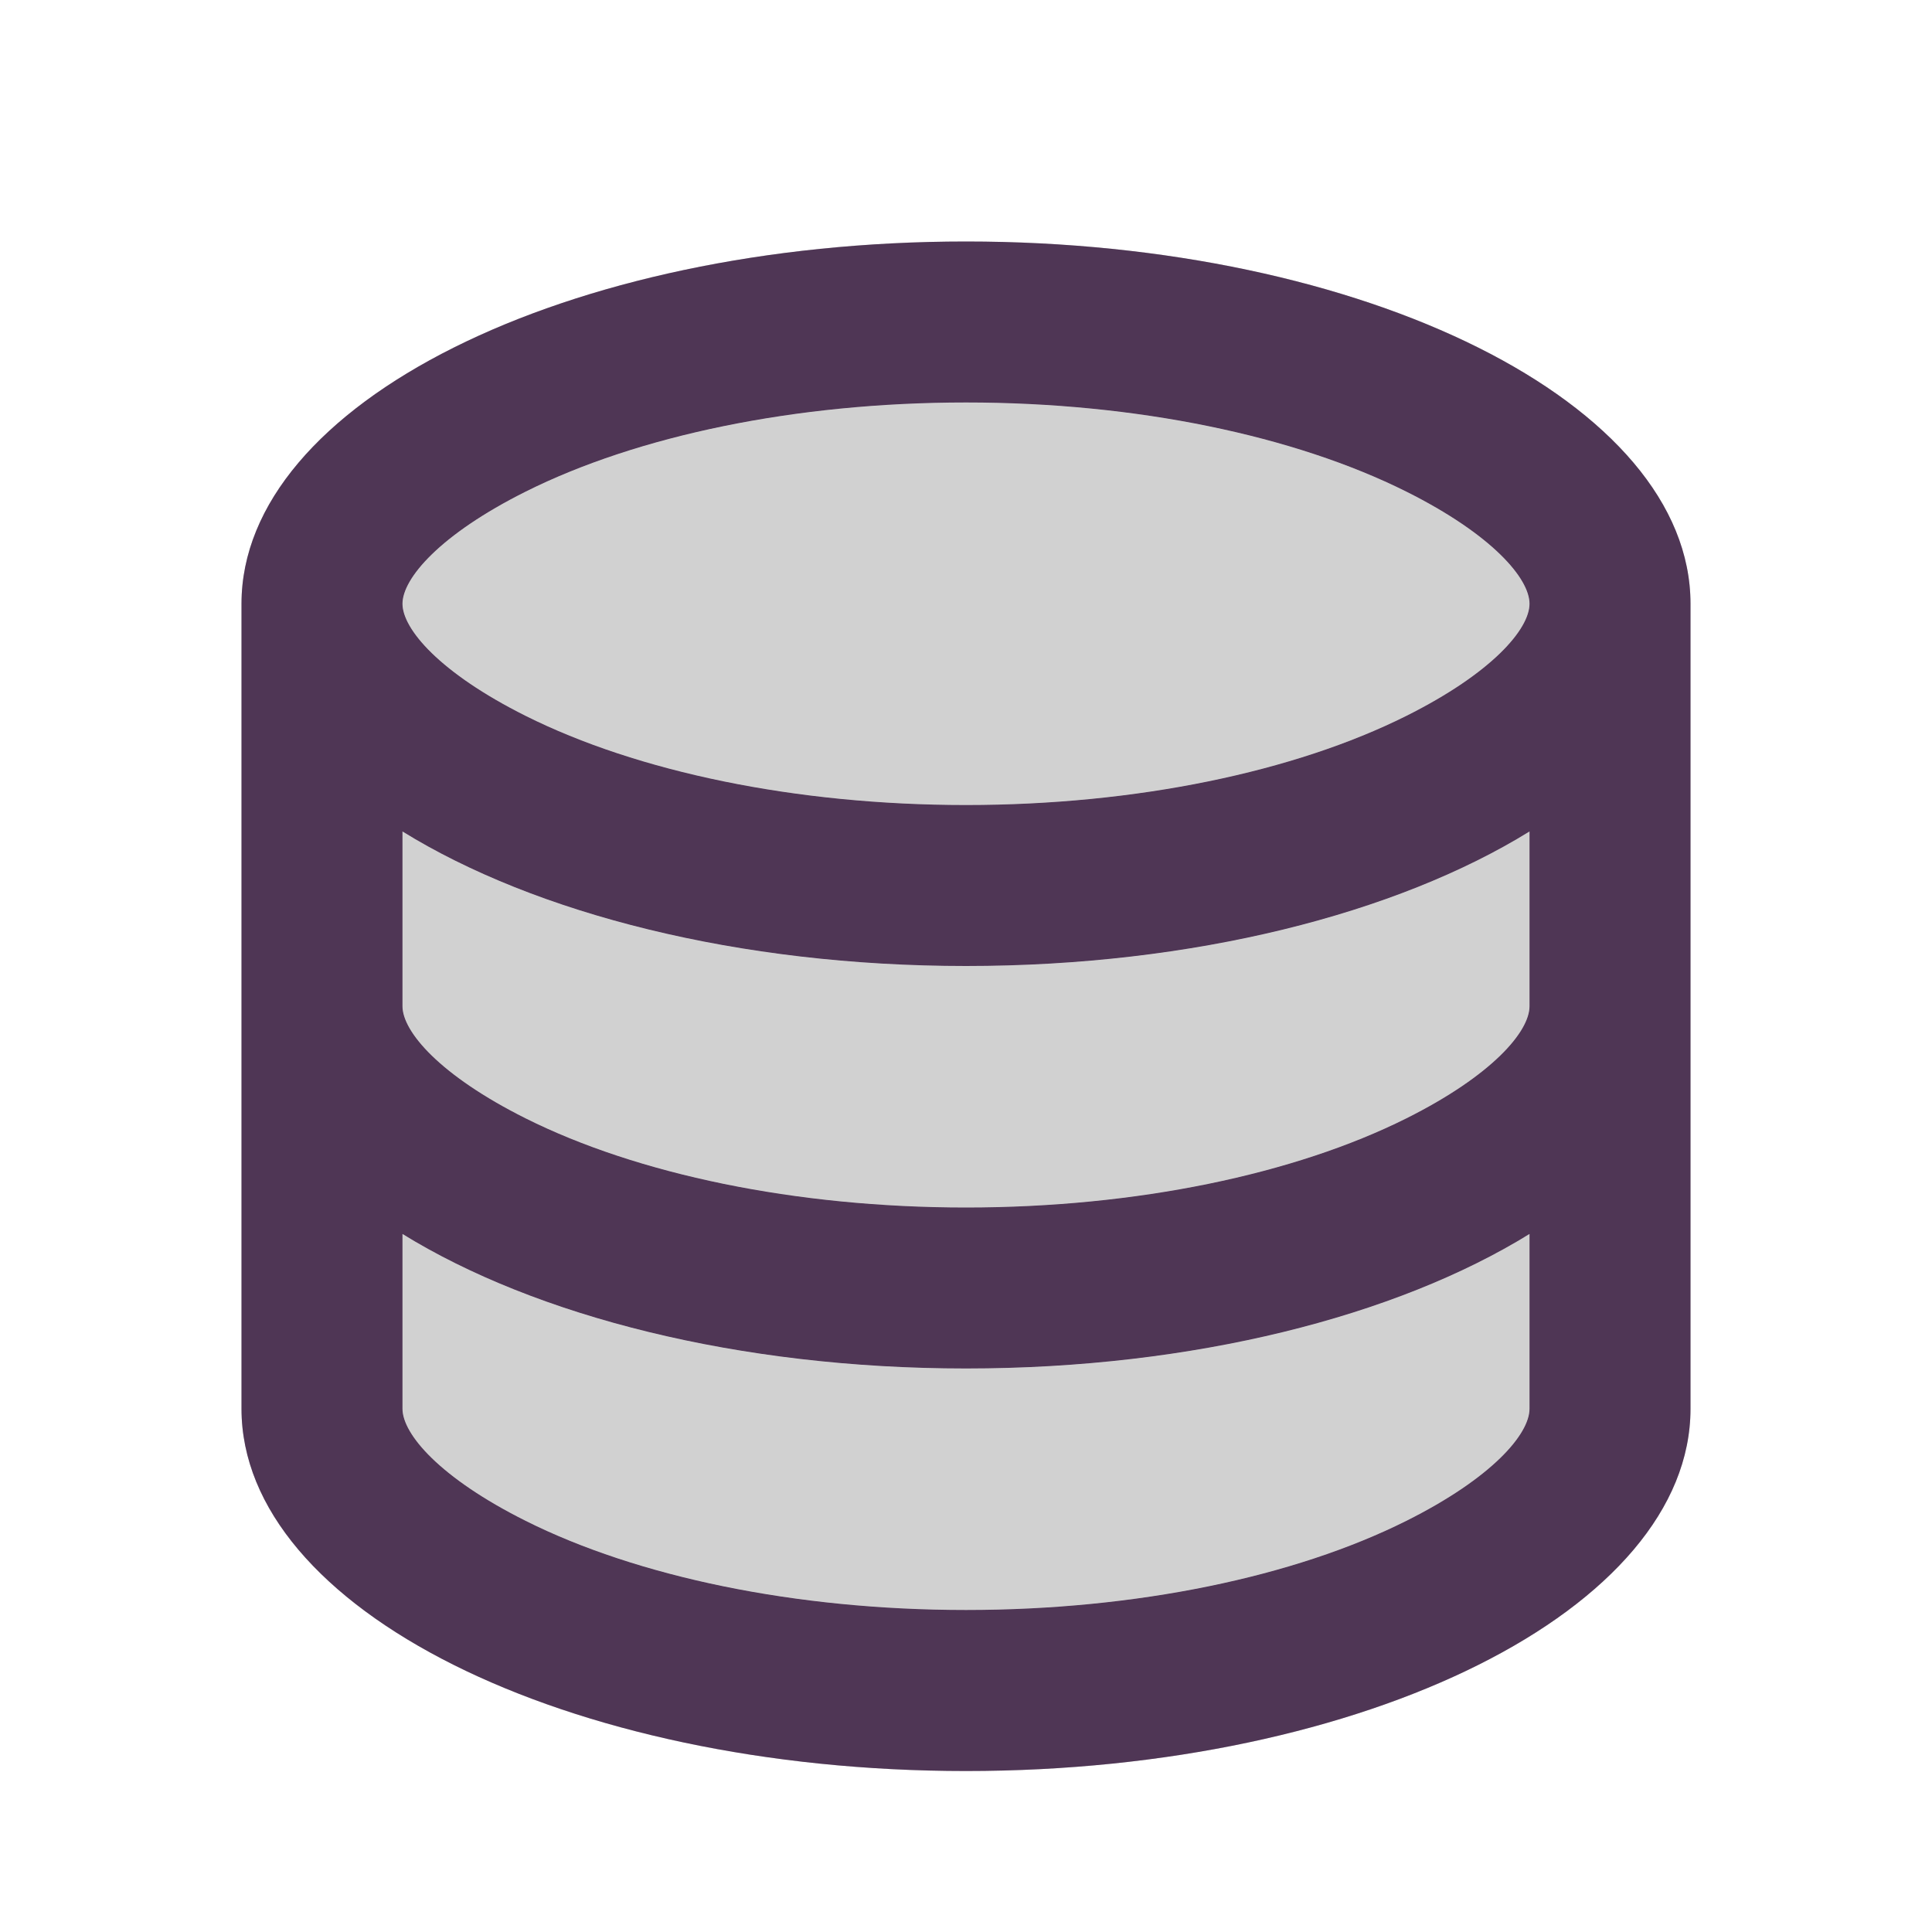
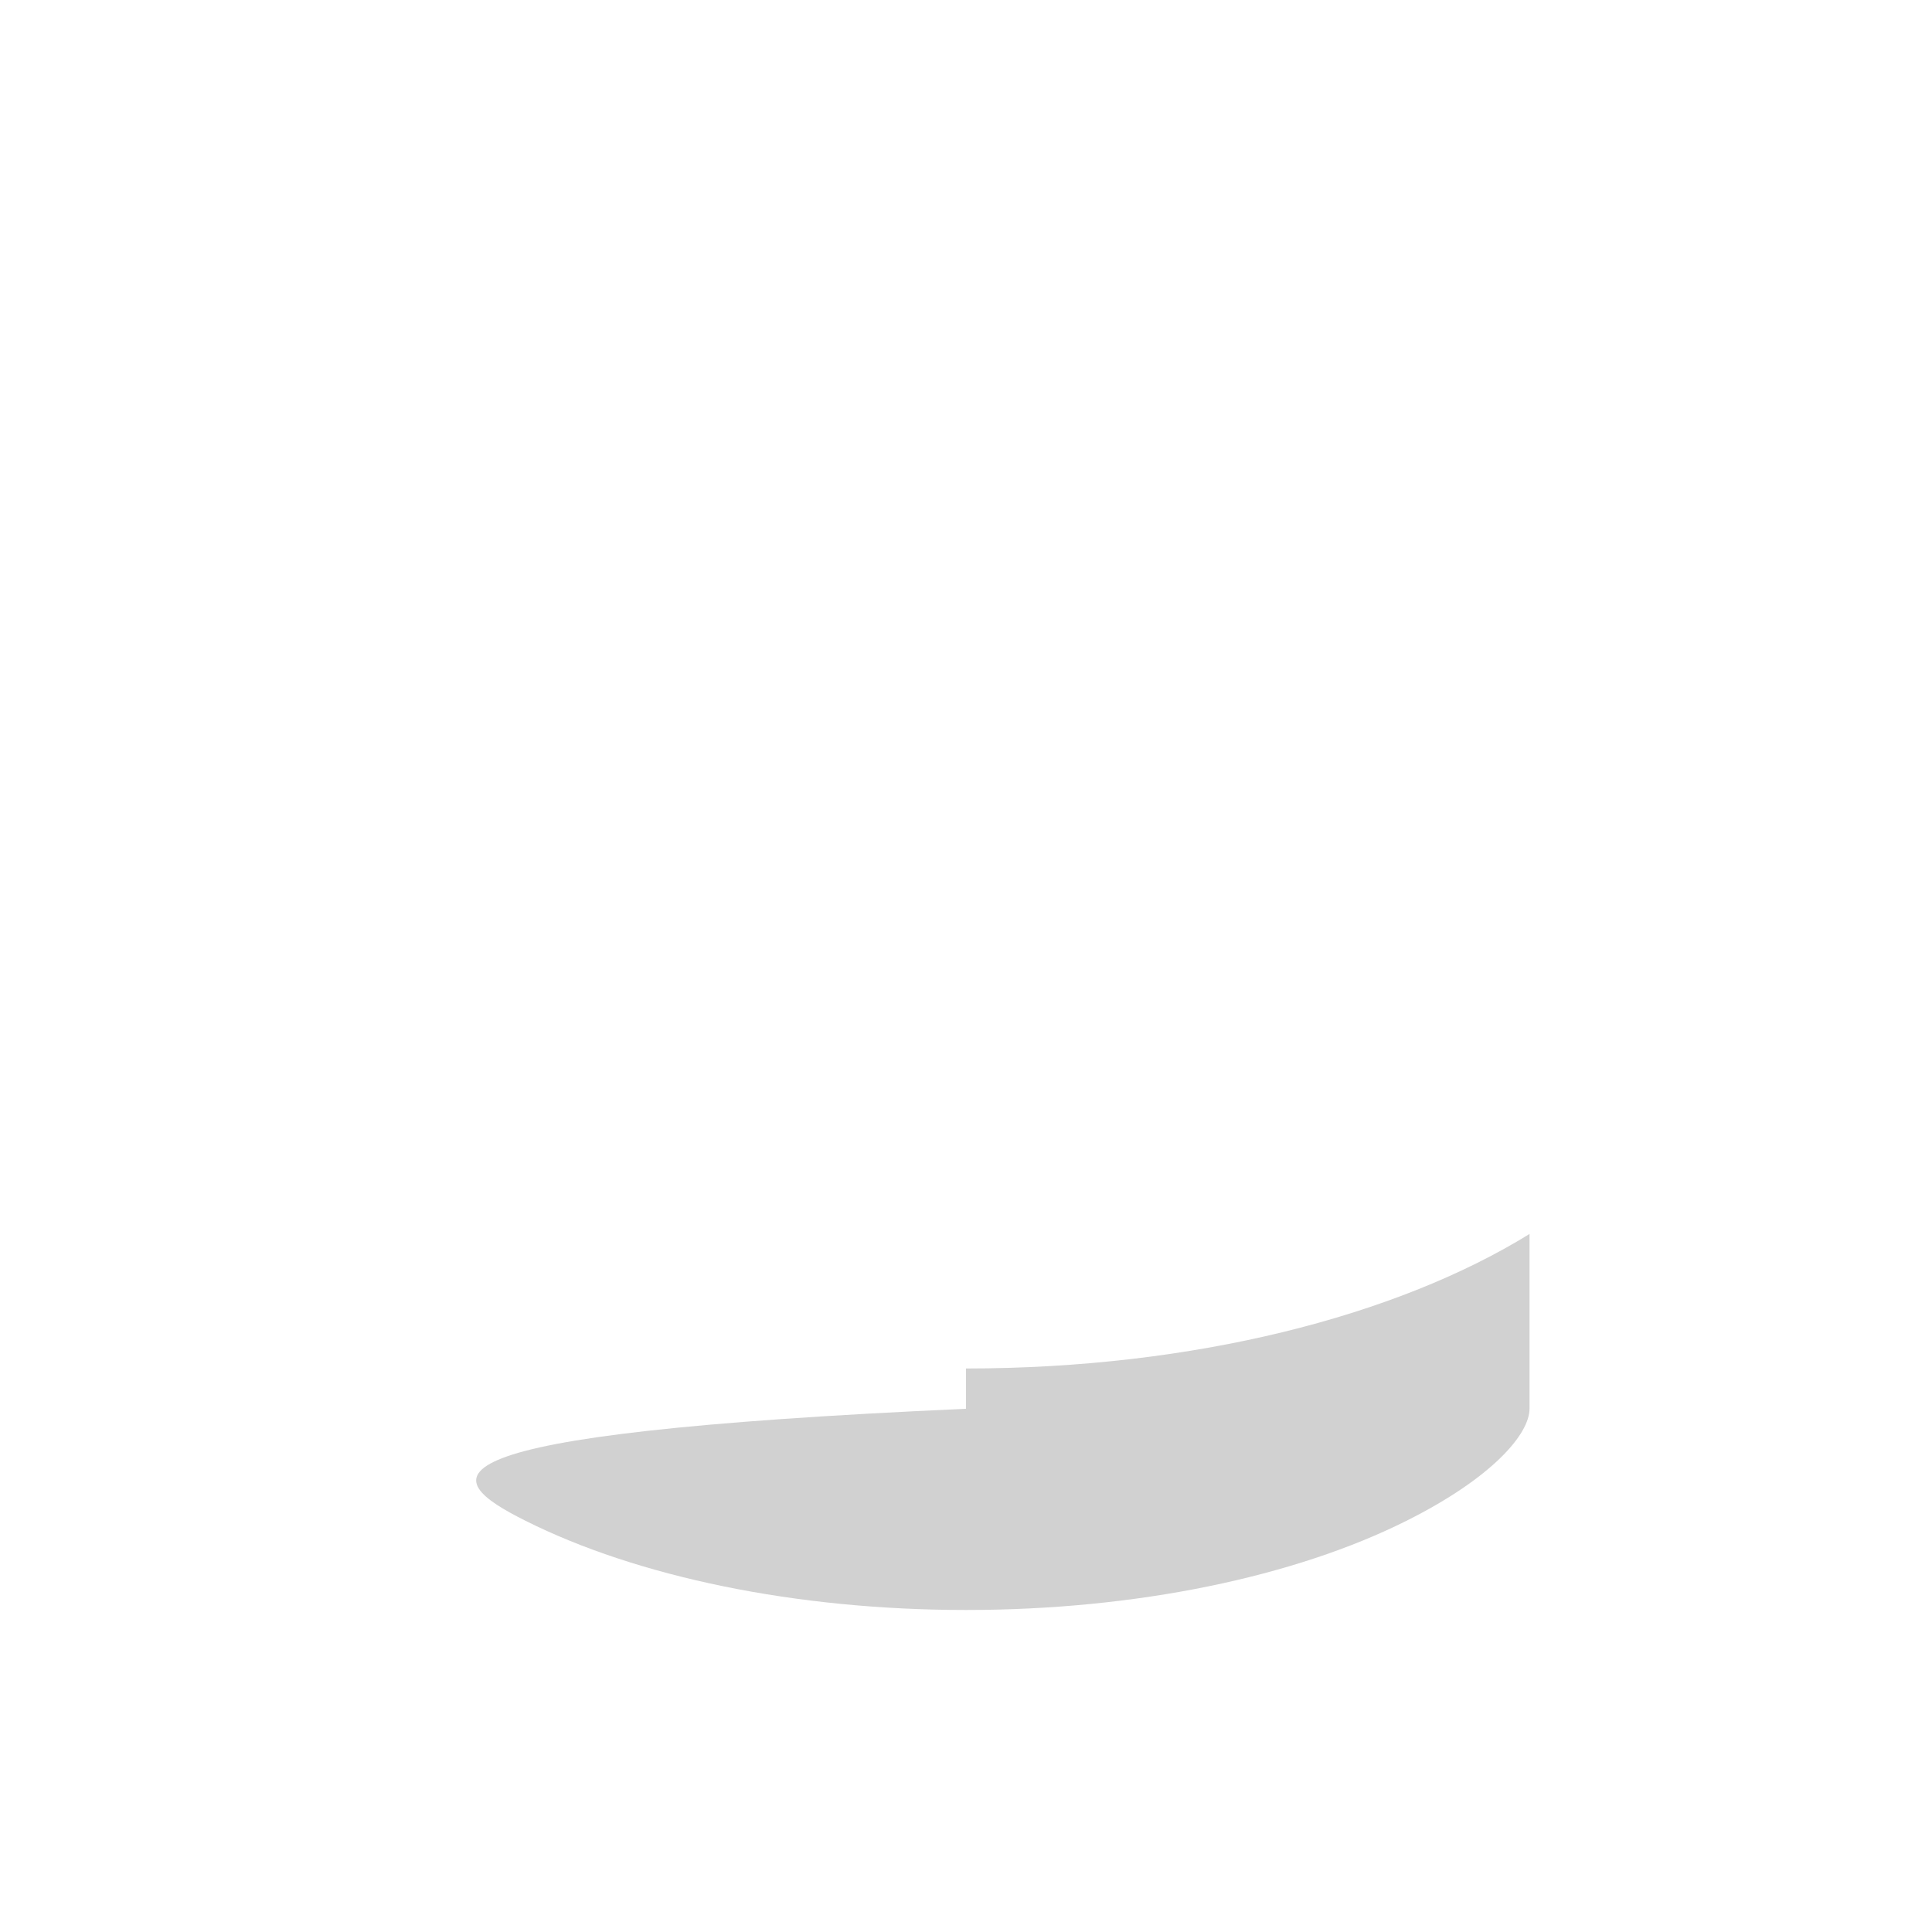
<svg xmlns="http://www.w3.org/2000/svg" width="40" height="40" viewBox="0 0 40 40" fill="none">
-   <path d="M8.333 20.833C8.333 21.356 9.102 22.264 10.884 23.155C13.19 24.308 16.461 25 20 25C23.539 25 26.81 24.308 29.116 23.155C30.898 22.264 31.667 21.356 31.667 20.833V17.215C28.917 18.914 24.712 20 20 20C15.288 20 11.083 18.914 8.333 17.215V20.833ZM31.667 25.548C28.917 27.247 24.712 28.333 20 28.333C15.288 28.333 11.083 27.247 8.333 25.548V29.167C8.333 29.689 9.102 30.597 10.884 31.488C13.19 32.642 16.461 33.333 20 33.333C23.539 33.333 26.81 32.642 29.116 31.488C30.898 30.597 31.667 29.689 31.667 29.167V25.548ZM5 29.167V12.5C5 8.358 11.716 5 20 5C28.284 5 35 8.358 35 12.5V29.167C35 33.309 28.284 36.667 20 36.667C11.716 36.667 5 33.309 5 29.167ZM20 16.667C23.539 16.667 26.81 15.975 29.116 14.822C30.898 13.931 31.667 13.022 31.667 12.5C31.667 11.978 30.898 11.069 29.116 10.178C26.81 9.025 23.539 8.333 20 8.333C16.461 8.333 13.19 9.025 10.884 10.178C9.102 11.069 8.333 11.978 8.333 12.5C8.333 13.022 9.102 13.931 10.884 14.822C13.19 15.975 16.461 16.667 20 16.667Z" fill="#D1D1D1" />
-   <path d="M20 16.667C23.539 16.667 26.81 15.975 29.116 14.822C30.898 13.931 31.667 13.022 31.667 12.5C31.667 11.978 30.898 11.069 29.116 10.178C26.81 9.025 23.539 8.333 20 8.333C16.461 8.333 13.19 9.025 10.884 10.178C9.102 11.069 8.333 11.978 8.333 12.5C8.333 13.022 9.102 13.931 10.884 14.822C13.19 15.975 16.461 16.667 20 16.667Z" fill="#D1D1D1" />
-   <path d="M8.333 20.833C8.333 21.356 9.102 22.264 10.884 23.155C13.19 24.308 16.461 25 20 25C23.539 25 26.81 24.308 29.116 23.155C30.898 22.264 31.667 21.356 31.667 20.833V17.215C28.917 18.914 24.712 20 20 20C15.288 20 11.083 18.914 8.333 17.215V20.833Z" fill="#D1D1D1" />
-   <path d="M31.667 25.548C28.917 27.247 24.712 28.333 20 28.333C15.288 28.333 11.083 27.247 8.333 25.548V29.167C8.333 29.689 9.102 30.597 10.884 31.488C13.19 32.642 16.461 33.333 20 33.333C23.539 33.333 26.81 32.642 29.116 31.488C30.898 30.597 31.667 29.689 31.667 29.167V25.548Z" fill="#D1D1D1" />
-   <path d="M8.333 20.833C8.333 21.356 9.102 22.264 10.884 23.155C13.19 24.308 16.461 25 20 25C23.539 25 26.81 24.308 29.116 23.155C30.898 22.264 31.667 21.356 31.667 20.833V17.215C28.917 18.914 24.712 20 20 20C15.288 20 11.083 18.914 8.333 17.215V20.833ZM31.667 25.548C28.917 27.247 24.712 28.333 20 28.333C15.288 28.333 11.083 27.247 8.333 25.548V29.167C8.333 29.689 9.102 30.597 10.884 31.488C13.19 32.642 16.461 33.333 20 33.333C23.539 33.333 26.81 32.642 29.116 31.488C30.898 30.597 31.667 29.689 31.667 29.167V25.548ZM5 29.167V12.5C5 8.358 11.716 5 20 5C28.284 5 35 8.358 35 12.5V29.167C35 33.309 28.284 36.667 20 36.667C11.716 36.667 5 33.309 5 29.167ZM20 16.667C23.539 16.667 26.81 15.975 29.116 14.822C30.898 13.931 31.667 13.022 31.667 12.5C31.667 11.978 30.898 11.069 29.116 10.178C26.81 9.025 23.539 8.333 20 8.333C16.461 8.333 13.19 9.025 10.884 10.178C9.102 11.069 8.333 11.978 8.333 12.5C8.333 13.022 9.102 13.931 10.884 14.822C13.19 15.975 16.461 16.667 20 16.667Z" fill="#4F3655" />
+   <path d="M31.667 25.548C28.917 27.247 24.712 28.333 20 28.333V29.167C8.333 29.689 9.102 30.597 10.884 31.488C13.19 32.642 16.461 33.333 20 33.333C23.539 33.333 26.81 32.642 29.116 31.488C30.898 30.597 31.667 29.689 31.667 29.167V25.548Z" fill="#D1D1D1" />
</svg>